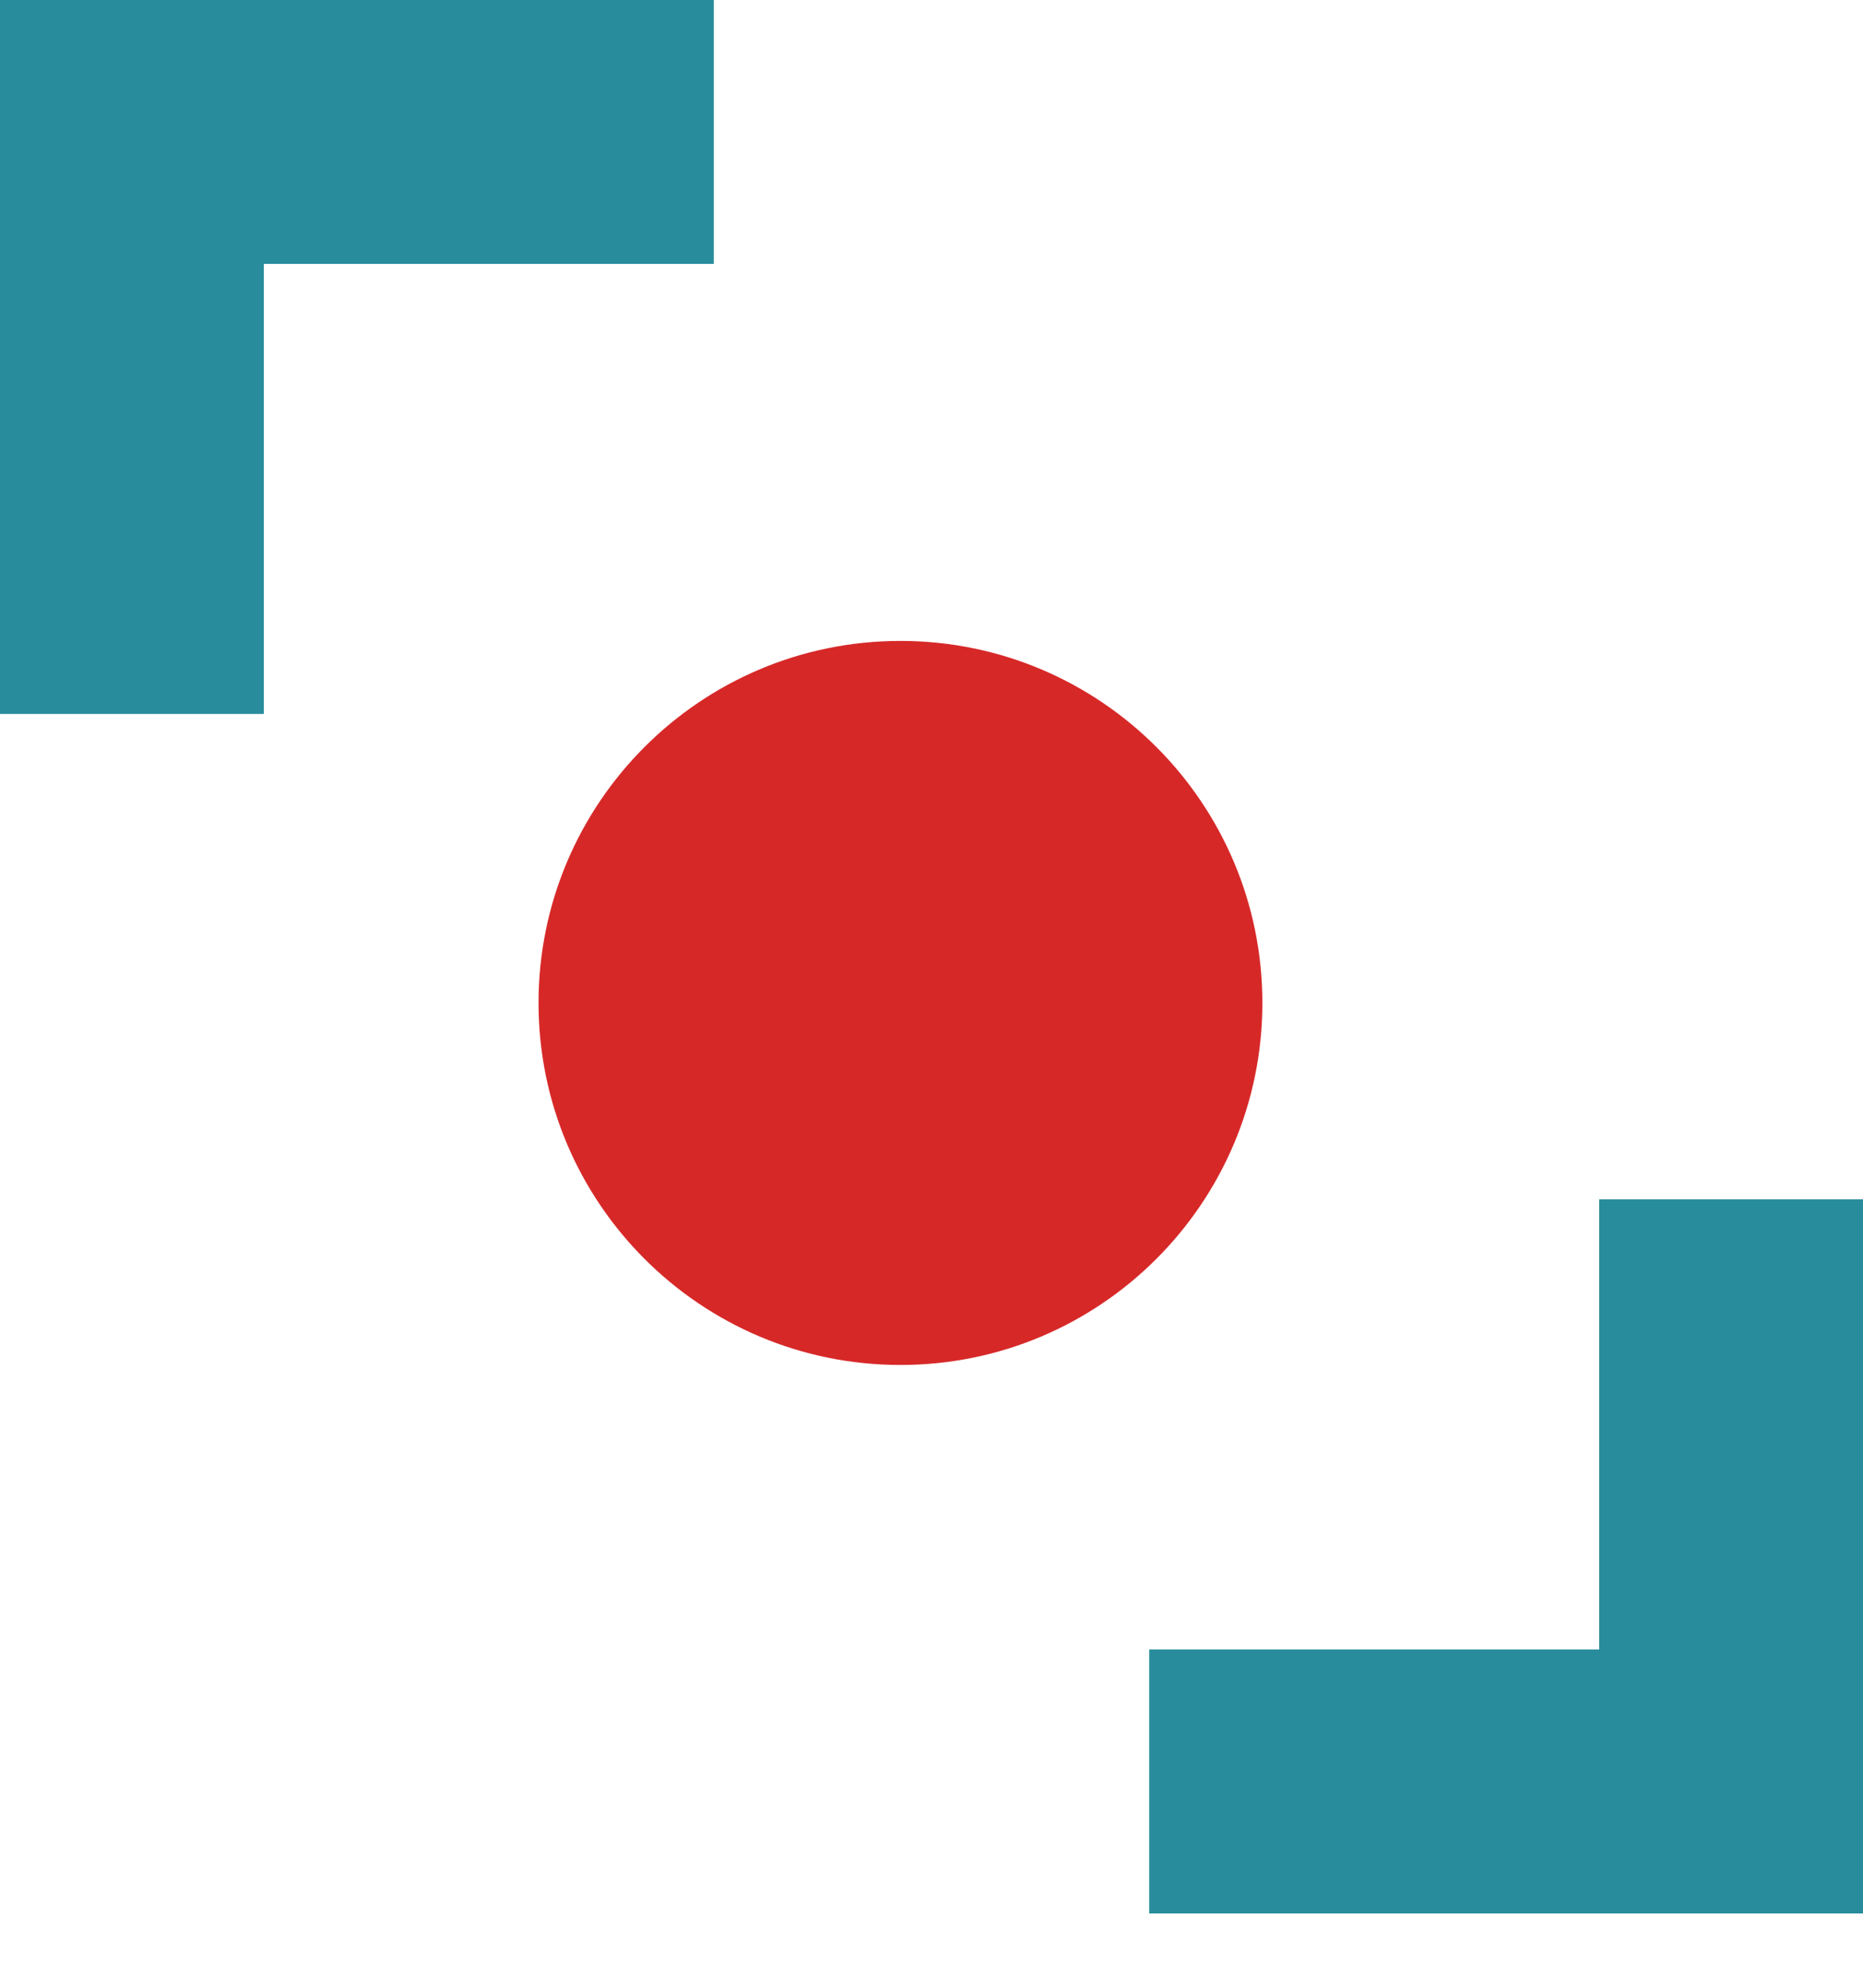
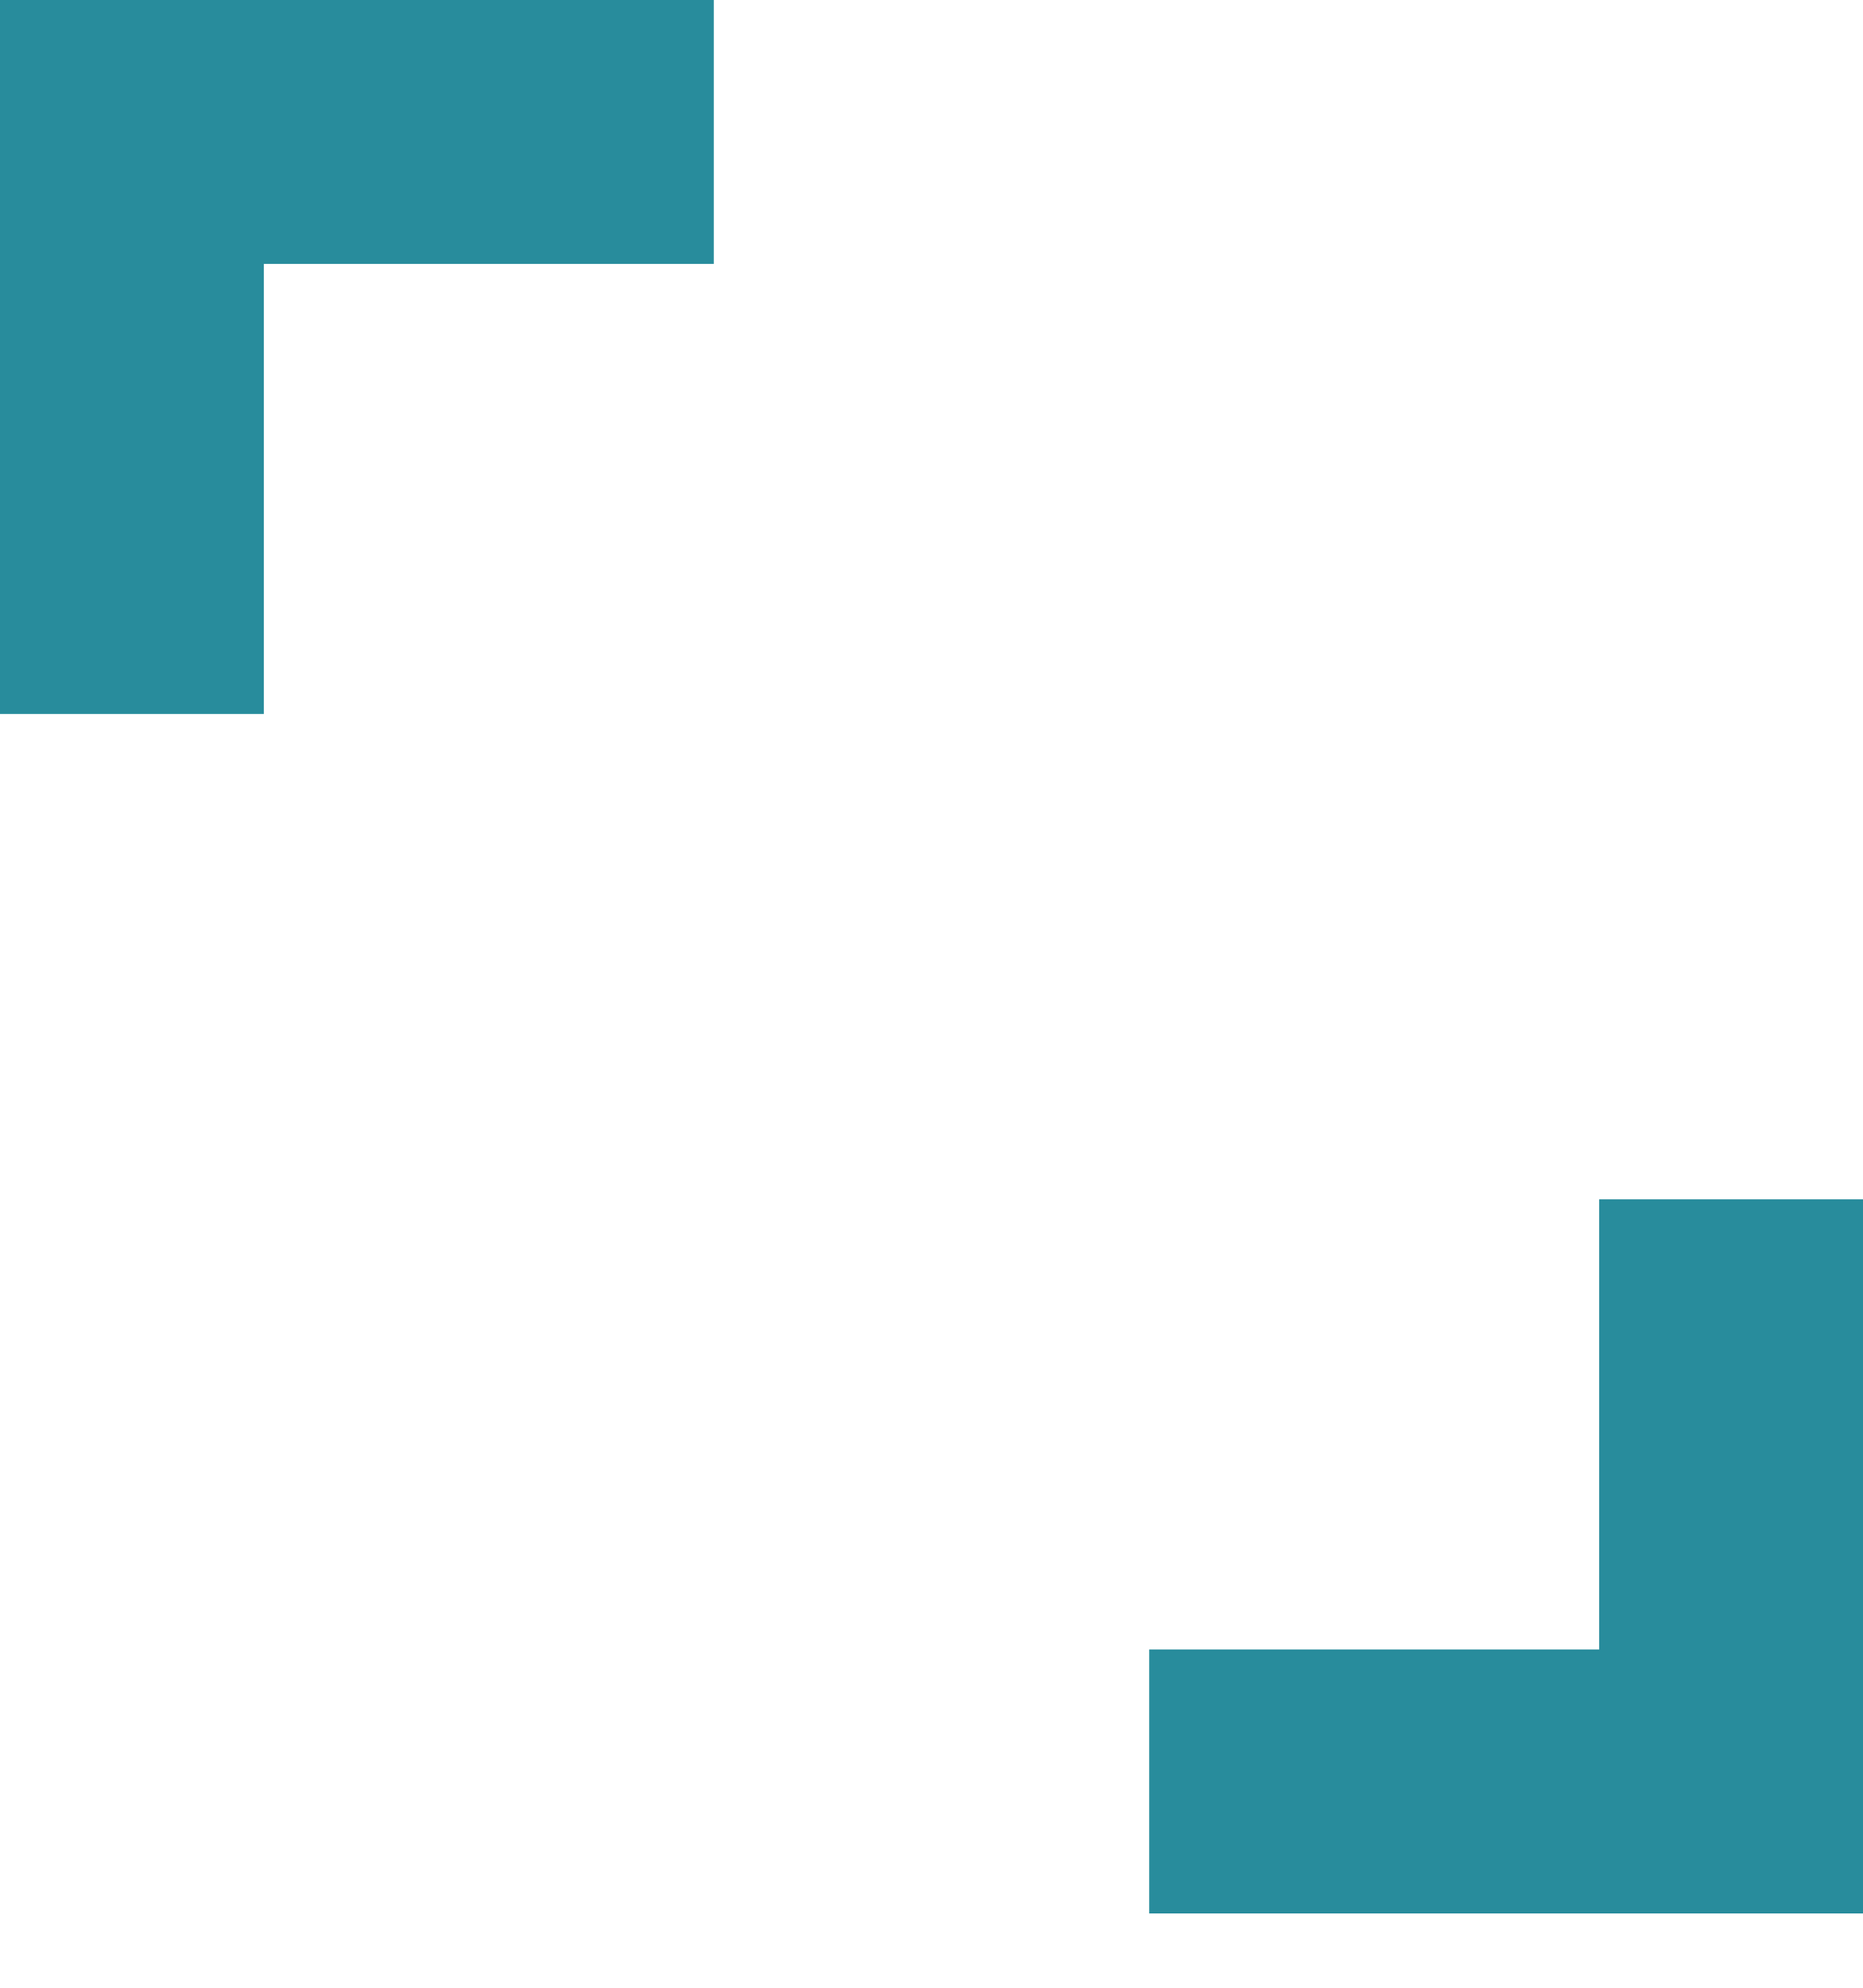
<svg xmlns="http://www.w3.org/2000/svg" width="15" height="16" viewBox="0 0 15 16" fill="none">
  <g id="picto">
    <path id="Vector" d="M2.124 5.747H0V0H5.747V2.124H2.124V5.747Z" fill="#288C9C" />
    <path id="Vector_2" d="M15 15.402H9.253V13.277H12.876V9.654H15V15.402Z" fill="#288C9C" />
-     <path id="Vector_3" d="M7.25 10.987C8.859 10.987 10.164 9.682 10.164 8.073C10.164 6.464 8.859 5.159 7.25 5.159C5.641 5.159 4.336 6.464 4.336 8.073C4.336 9.682 5.641 10.987 7.25 10.987Z" fill="#D72828" />
  </g>
</svg>